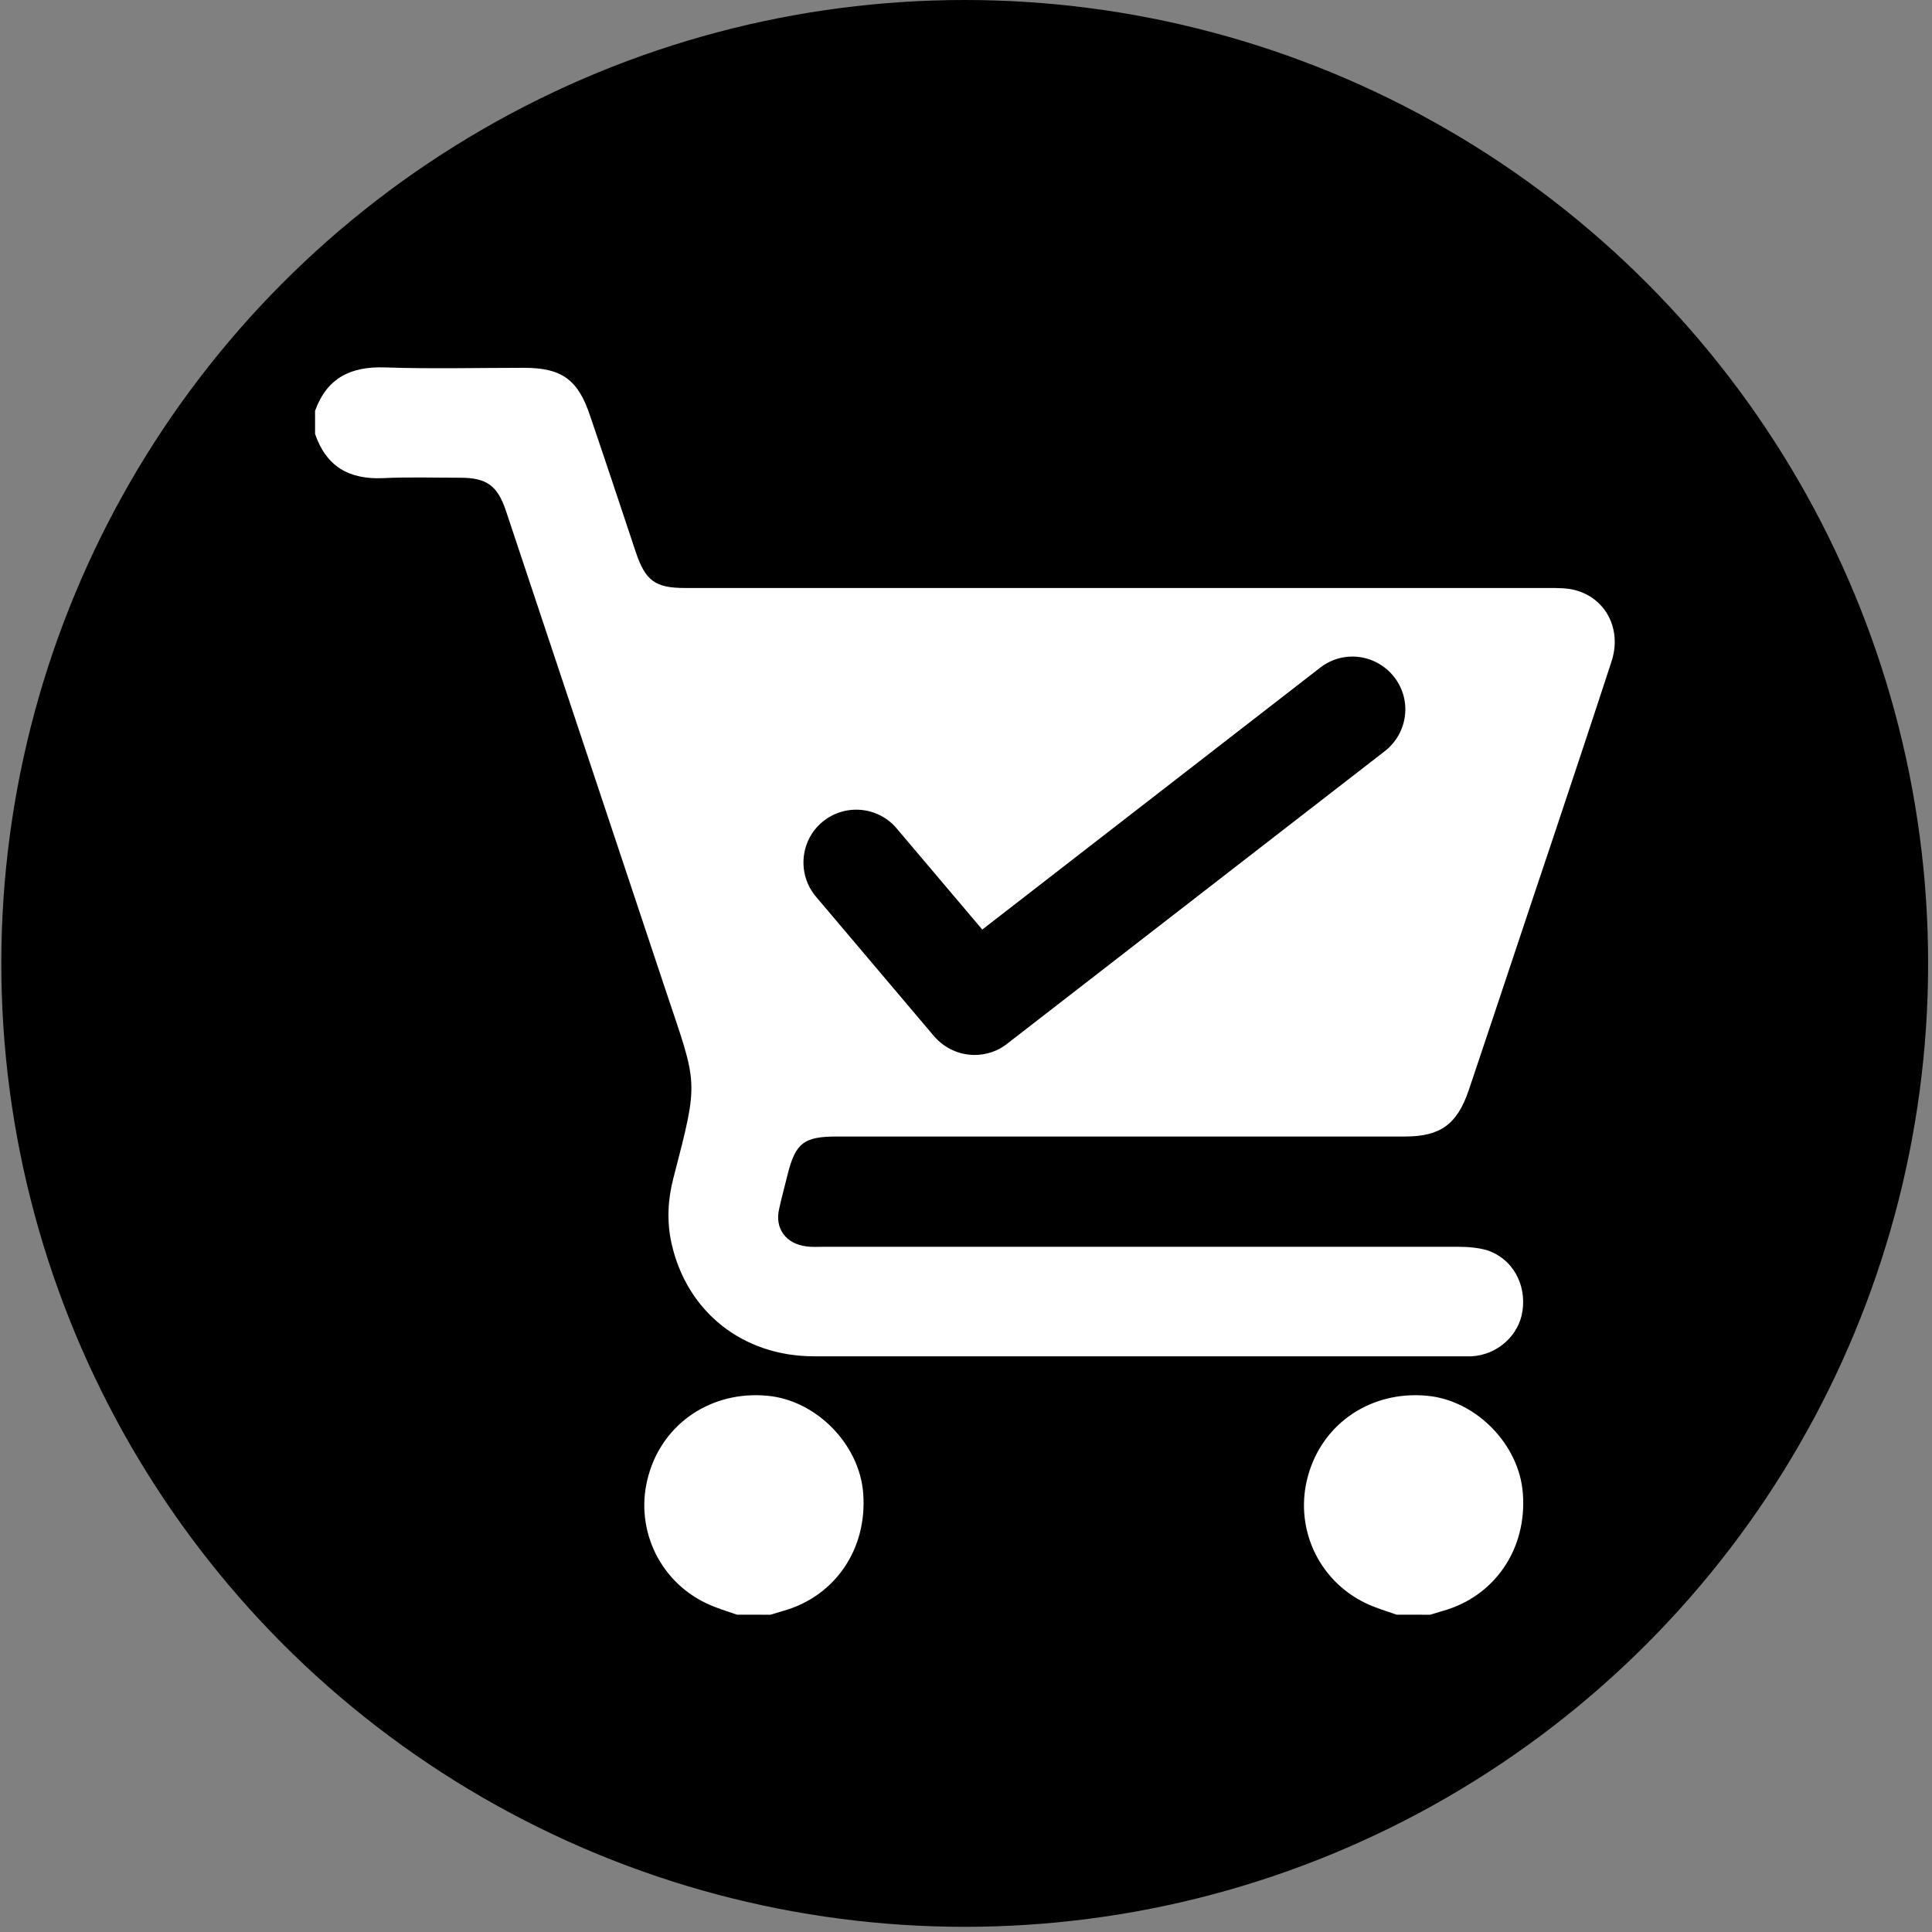
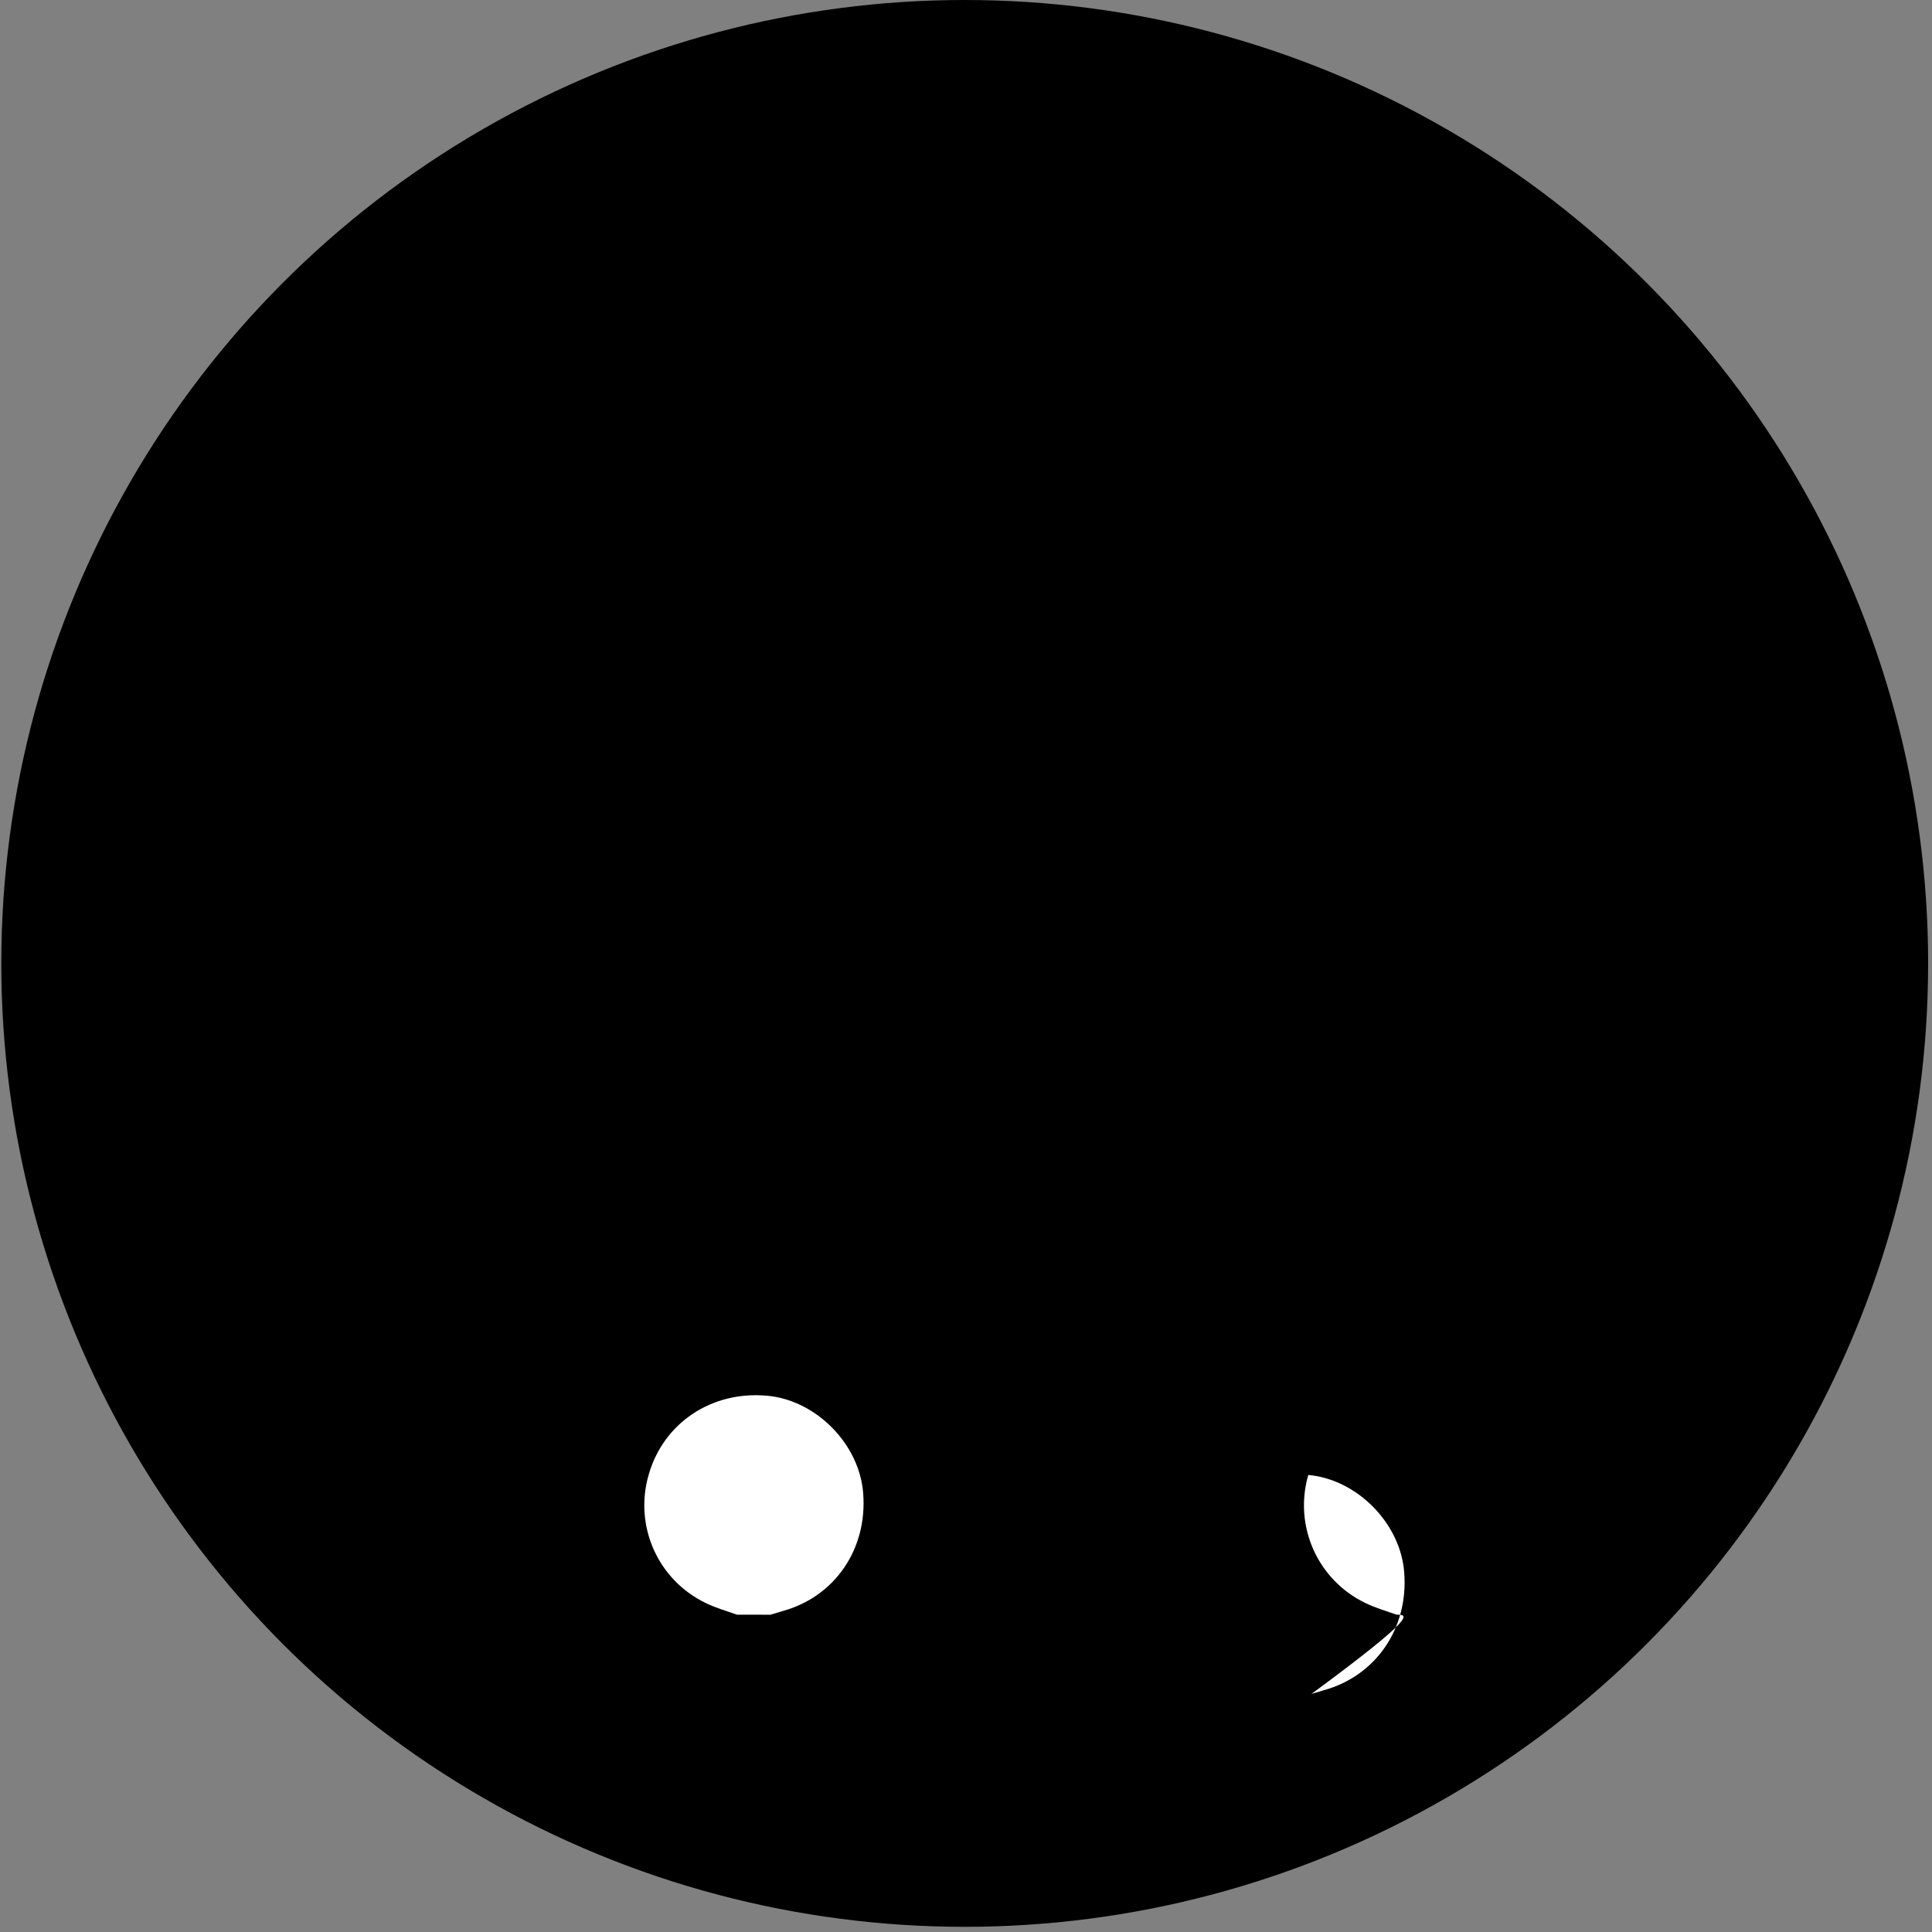
<svg xmlns="http://www.w3.org/2000/svg" version="1.1" id="Layer_1" x="0px" y="0px" viewBox="0 0 500 500" style="enable-background:new 0 0 500 500;" xml:space="preserve">
  <rect x="0" y="0" width="500" height="500" fill="#808080" stroke="none" />
  <style type="text/css">
	.st0{fill:#FFFFFF;}
</style>
  <circle cx="249.67" cy="249.33" r="249.33" />
  <g>
    <g>
      <path class="st0" d="M190.74,417.88c-2.68-0.93-5.46-1.75-8.04-2.99c-12.47-5.98-18.65-19.99-14.84-33.17    c3.81-13.5,16.38-21.84,30.7-20.5c12.67,1.13,23.9,12.57,24.83,25.24c1.13,14.42-7.31,26.79-20.91,30.5    c-1.03,0.31-2.06,0.62-3.09,0.93C196.51,417.88,193.63,417.88,190.74,417.88z" />
-       <path class="st0" d="M361.46,417.88c-2.68-0.93-5.46-1.75-8.04-2.99c-12.47-5.98-18.65-19.99-14.84-33.17    c3.81-13.5,16.38-21.84,30.7-20.5c12.67,1.13,23.9,12.57,24.83,25.24c1.13,14.42-7.31,26.79-20.91,30.5    c-1.03,0.31-2.06,0.62-3.09,0.93C367.23,417.88,364.34,417.88,361.46,417.88z" />
+       <path class="st0" d="M361.46,417.88c-2.68-0.93-5.46-1.75-8.04-2.99c-12.47-5.98-18.65-19.99-14.84-33.17    c12.67,1.13,23.9,12.57,24.83,25.24c1.13,14.42-7.31,26.79-20.91,30.5    c-1.03,0.31-2.06,0.62-3.09,0.93C367.23,417.88,364.34,417.88,361.46,417.88z" />
    </g>
-     <path class="st0" d="M407.51,152.69c-2.06-0.52-4.43-0.52-6.59-0.52c-74.59,0-149.08,0-223.67,0c-7.62,0-10.2-1.85-12.67-9.17   c-3.92-11.75-7.83-23.59-11.85-35.34c-3.09-9.38-7.31-12.47-17.1-12.47c-12.05,0-24.01,0.31-35.96-0.1   c-8.86-0.31-15.04,2.68-18.13,11.23c0,1.96,0,4.02,0,5.98c2.88,8.45,8.86,11.85,17.62,11.44c6.7-0.31,13.29-0.1,19.99-0.1   c6.8,0,9.58,2.06,11.75,8.45c13.81,41.42,27.61,82.94,41.42,124.35c8.24,24.62,8.65,22.67,1.96,48.42   c-1.44,5.56-1.75,11.13-0.52,16.79c3.92,17.82,18.44,29.36,36.88,29.36c55.84,0,111.78,0,167.62,0c0.93,0,1.75,0,2.68,0   c6.59-0.41,12.16-5.36,13.08-11.75c1.03-6.9-2.58-13.5-9.07-15.66c-2.37-0.72-5.05-0.93-7.52-0.93c-54.91,0-109.83,0-164.64,0   c-1.34,0-2.68,0.1-4.02-0.1c-5.36-0.62-8.35-4.64-7.11-9.79c0.62-2.88,1.44-5.77,2.16-8.76c2.06-8.24,4.22-9.89,12.78-9.89   c49.04,0,97.98,0,147.02,0c9.17,0,13.5-3.19,16.48-11.95c7.52-22.36,14.94-44.82,22.46-67.17c4.84-14.53,9.68-29.05,14.42-43.58   C419.88,162.99,415.65,154.75,407.51,152.69z" />
    <g>
-       <path d="M252.25,273.02c-3.92,0-7.73-1.65-10.51-4.84l-30.6-36.16c-4.84-5.77-4.12-14.42,1.65-19.27    c5.77-4.84,14.42-4.12,19.27,1.65l22.15,26.17l87.47-67.79c5.98-4.64,14.53-3.5,19.16,2.47c4.64,5.98,3.5,14.53-2.47,19.16    l-97.88,75.83C258.12,272.09,255.14,273.02,252.25,273.02z" />
-     </g>
+       </g>
  </g>
</svg>